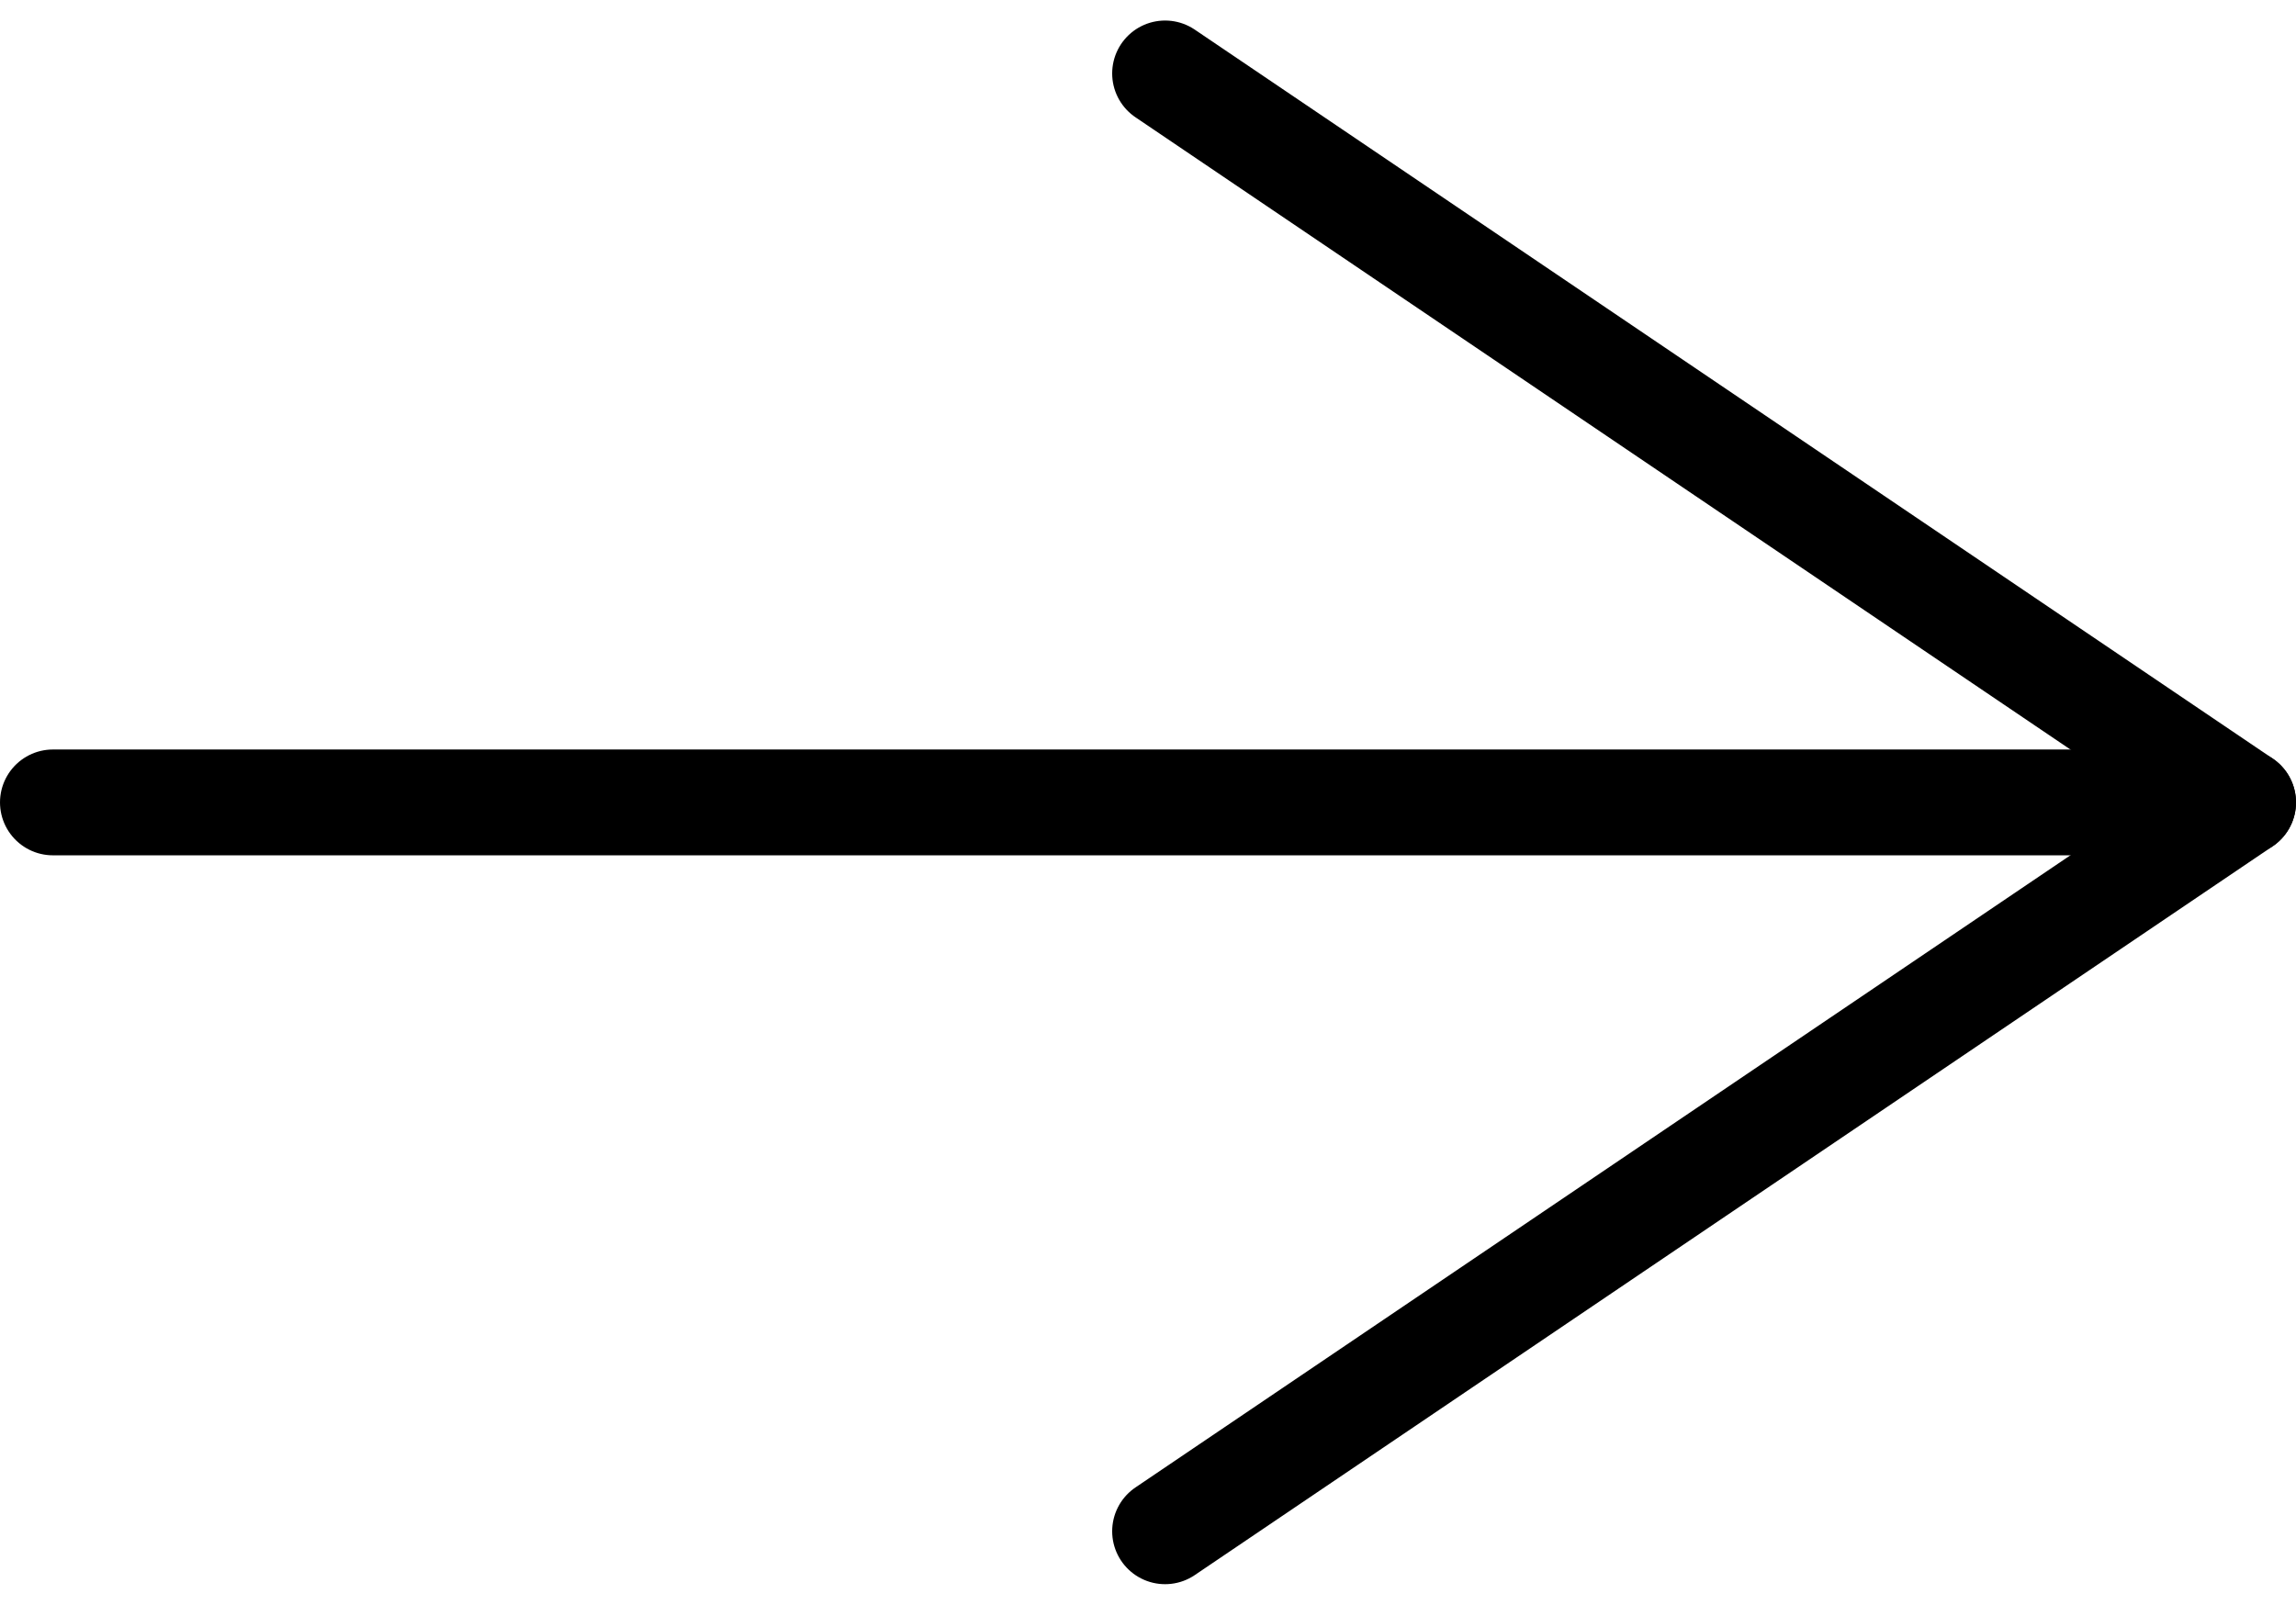
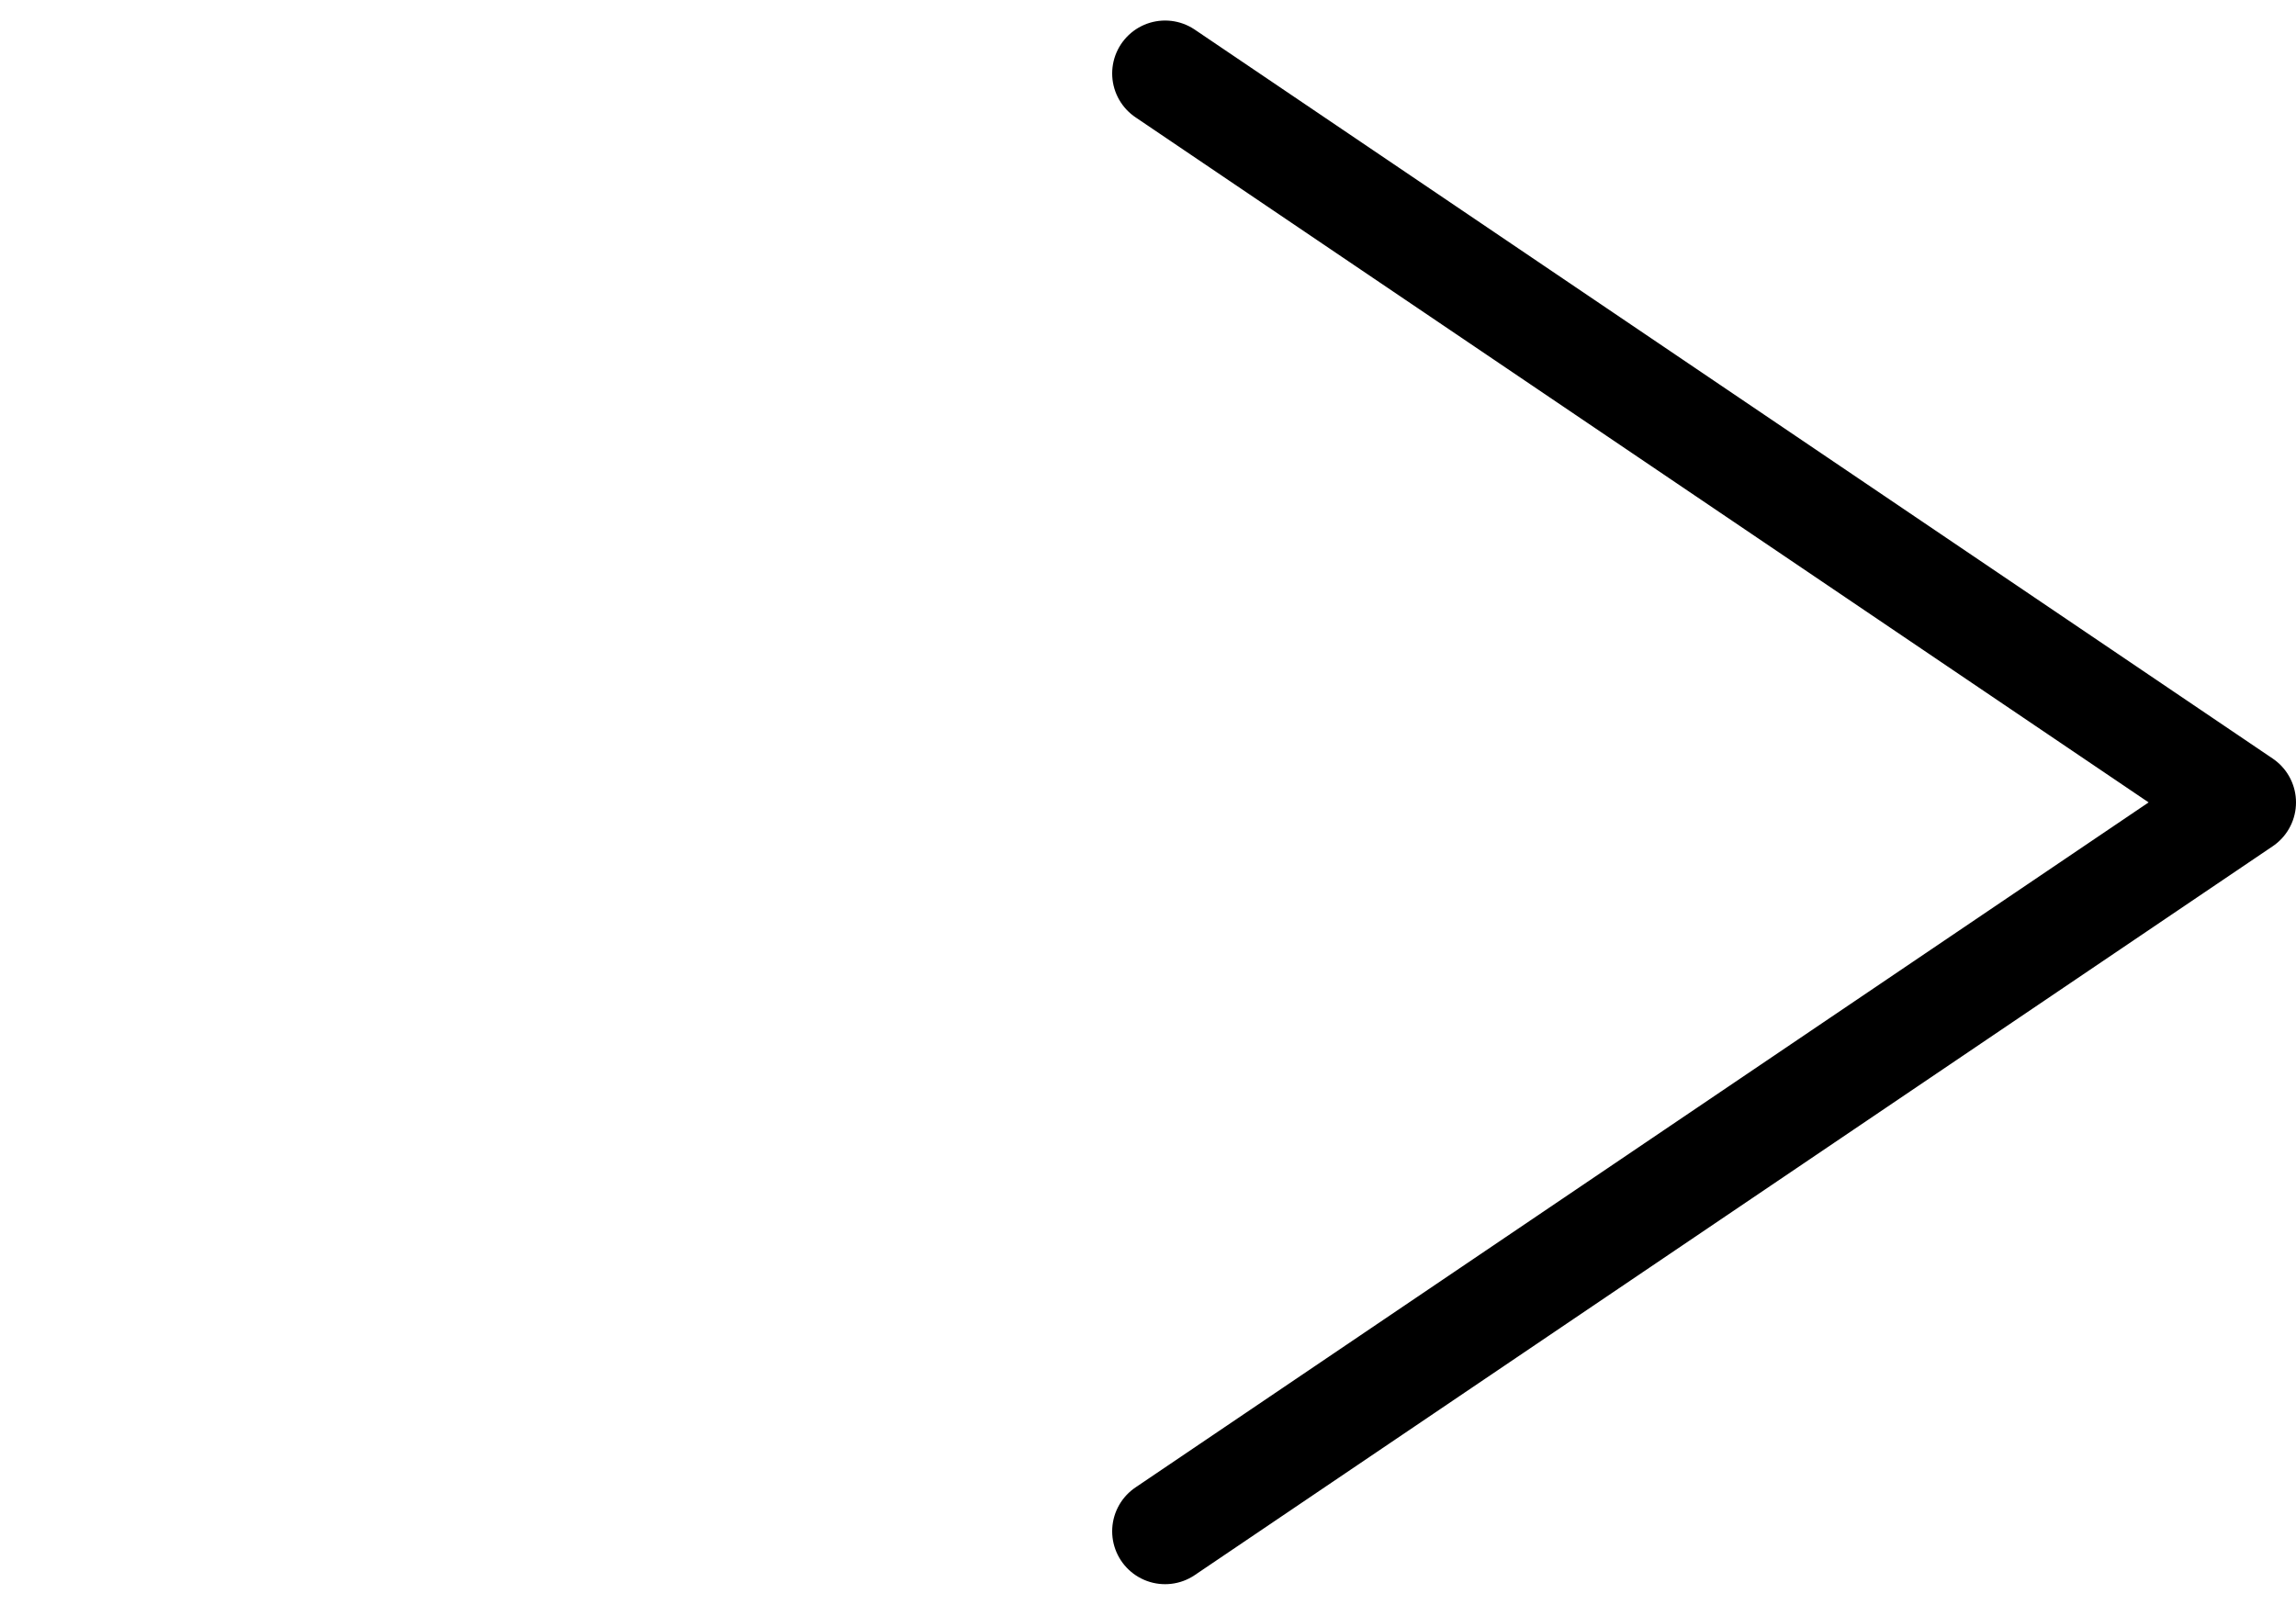
<svg xmlns="http://www.w3.org/2000/svg" width="21.693" height="15.166" viewBox="0 0 21.693 15.166">
  <g id="Raggruppa_212" data-name="Raggruppa 212" transform="translate(161.527 -1326.306)">
    <g id="Raggruppa_211" data-name="Raggruppa 211">
-       <path id="Tracciato_135" data-name="Tracciato 135" d="M10,24H30.693" transform="translate(-171.027 1309.889)" fill="none" stroke="#000" stroke-linecap="round" stroke-linejoin="round" stroke-width="1" />
      <path id="Tracciato_136" data-name="Tracciato 136" d="M24,10l10.185,6.889L24,23.777" transform="translate(-174.519 1317)" fill="none" stroke="#000" stroke-linecap="round" stroke-linejoin="round" stroke-width="1" />
    </g>
  </g>
</svg>